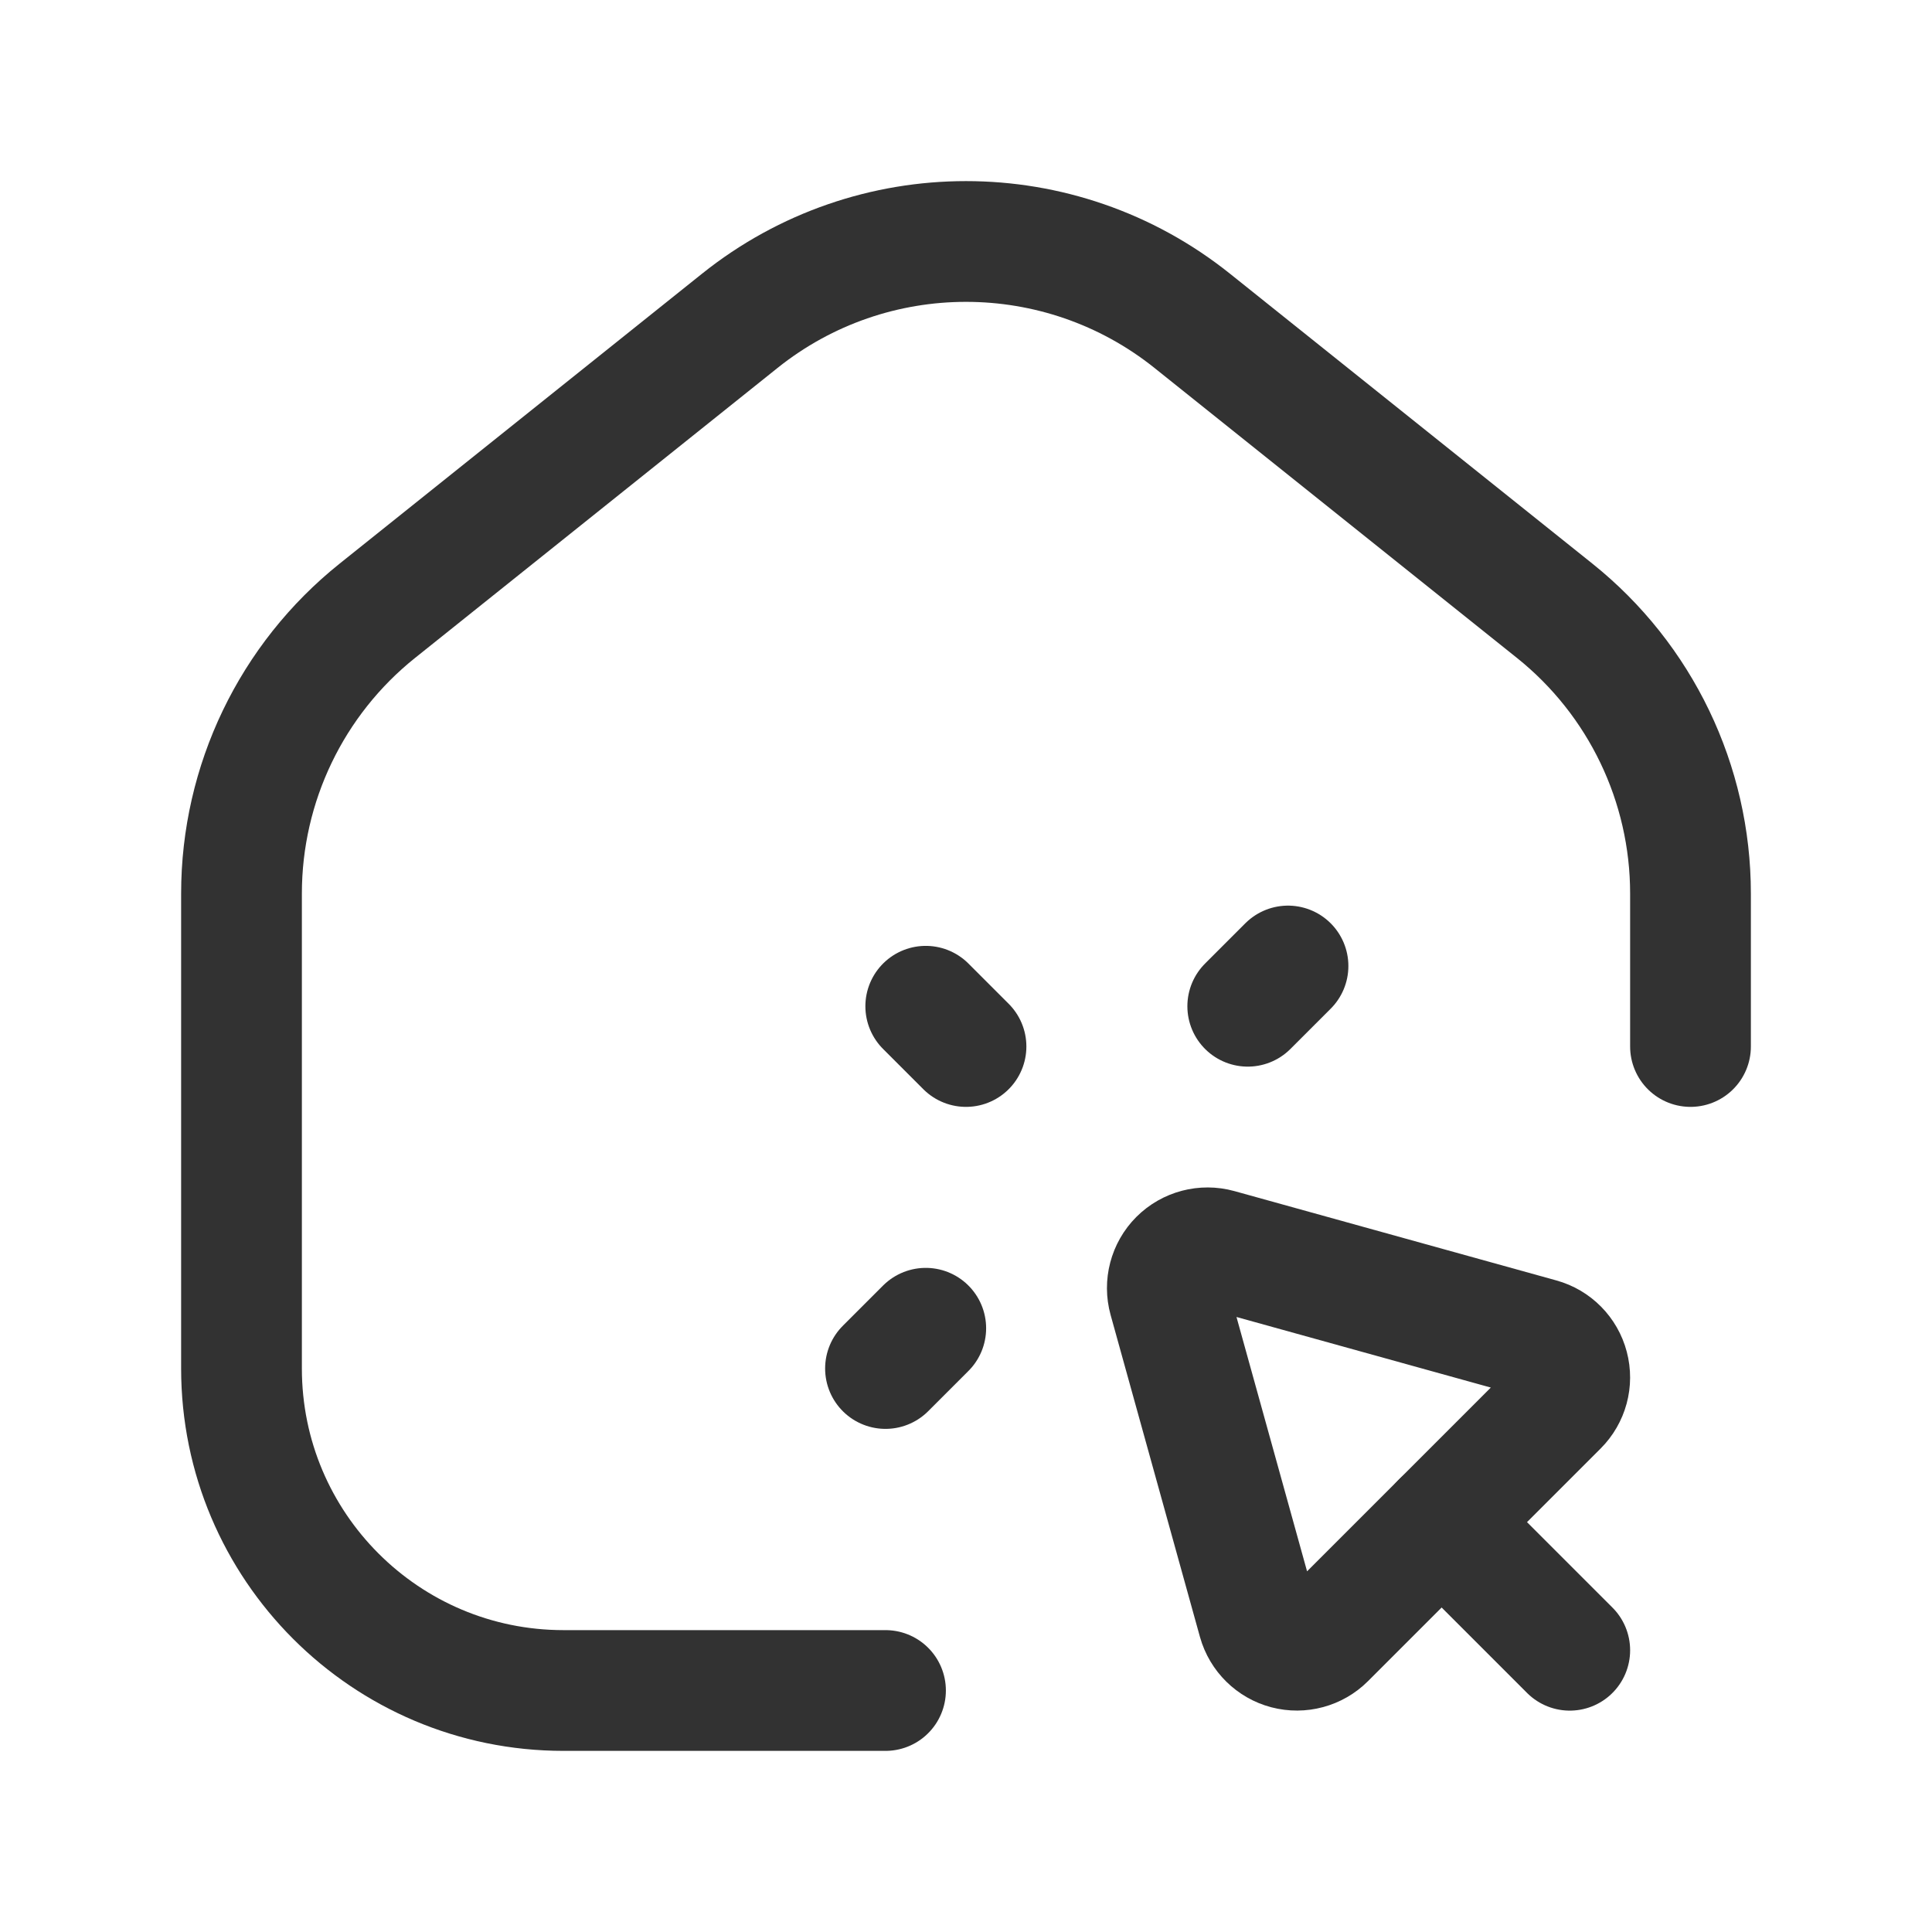
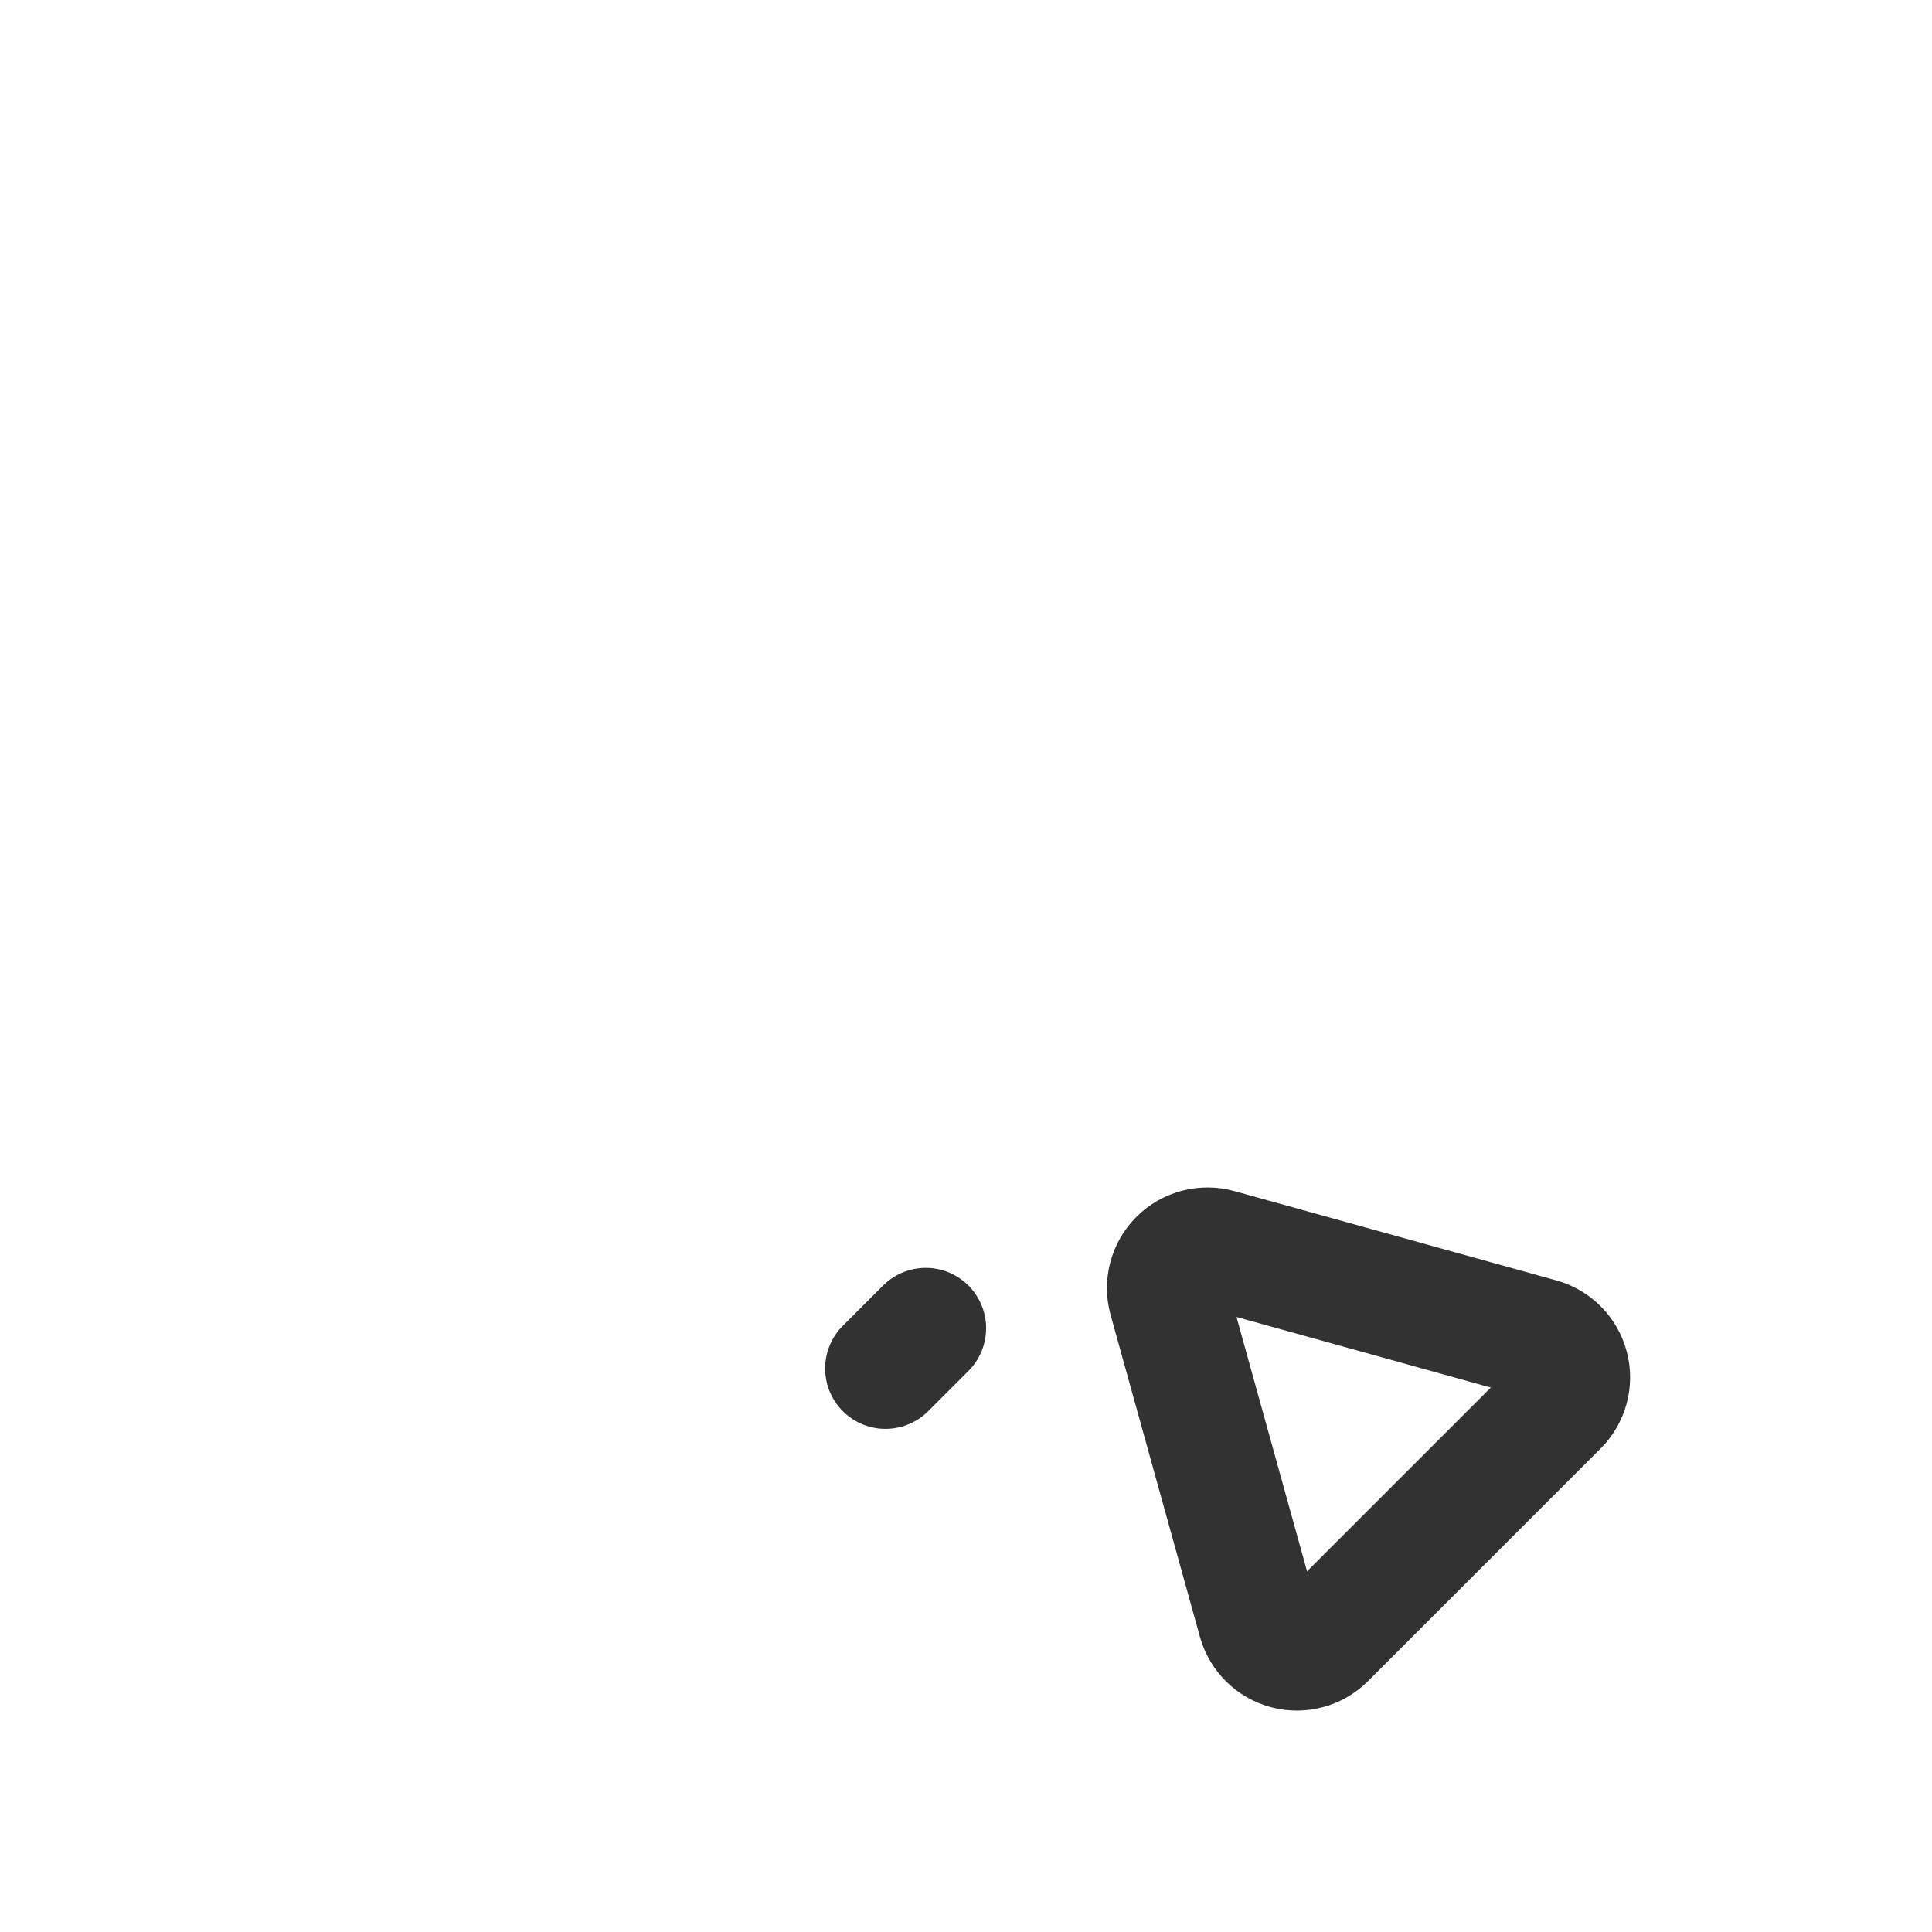
<svg xmlns="http://www.w3.org/2000/svg" width="24" height="24" viewBox="0 0 24 24" fill="none">
  <path fill-rule="evenodd" clip-rule="evenodd" d="M16.464 20.353L19.353 17.464C19.479 17.338 19.529 17.155 19.483 16.983C19.438 16.811 19.305 16.676 19.134 16.629L15.134 15.519C14.961 15.471 14.774 15.52 14.647 15.647C14.52 15.774 14.471 15.961 14.519 16.134L15.629 20.134C15.677 20.305 15.812 20.438 15.983 20.483C16.155 20.528 16.338 20.479 16.464 20.353V20.353Z" stroke="#323232" stroke-width="1.5" stroke-linecap="round" stroke-linejoin="round" />
-   <path d="M19.5 20.5L17.909 18.909" stroke="#323232" stroke-width="1.5" stroke-linecap="round" stroke-linejoin="round" />
-   <path d="M12 13L11.5 12.5" stroke="#323232" stroke-width="1.5" stroke-linecap="round" stroke-linejoin="round" />
-   <path d="M15.5 12.5L16 12" stroke="#323232" stroke-width="1.5" stroke-linecap="round" stroke-linejoin="round" />
  <path d="M11 17L11.5 16.5" stroke="#323232" stroke-width="1.5" stroke-linecap="round" stroke-linejoin="round" />
-   <path d="M21 13V11.1C21 9.733 20.379 8.44 19.311 7.586L14.811 3.986C13.168 2.671 10.832 2.671 9.189 3.986L4.689 7.586C3.621 8.44 3 9.733 3 11.1V17C3 19.209 4.791 21 7 21H11" stroke="#323232" stroke-width="1.5" stroke-linecap="round" stroke-linejoin="round" />
</svg>